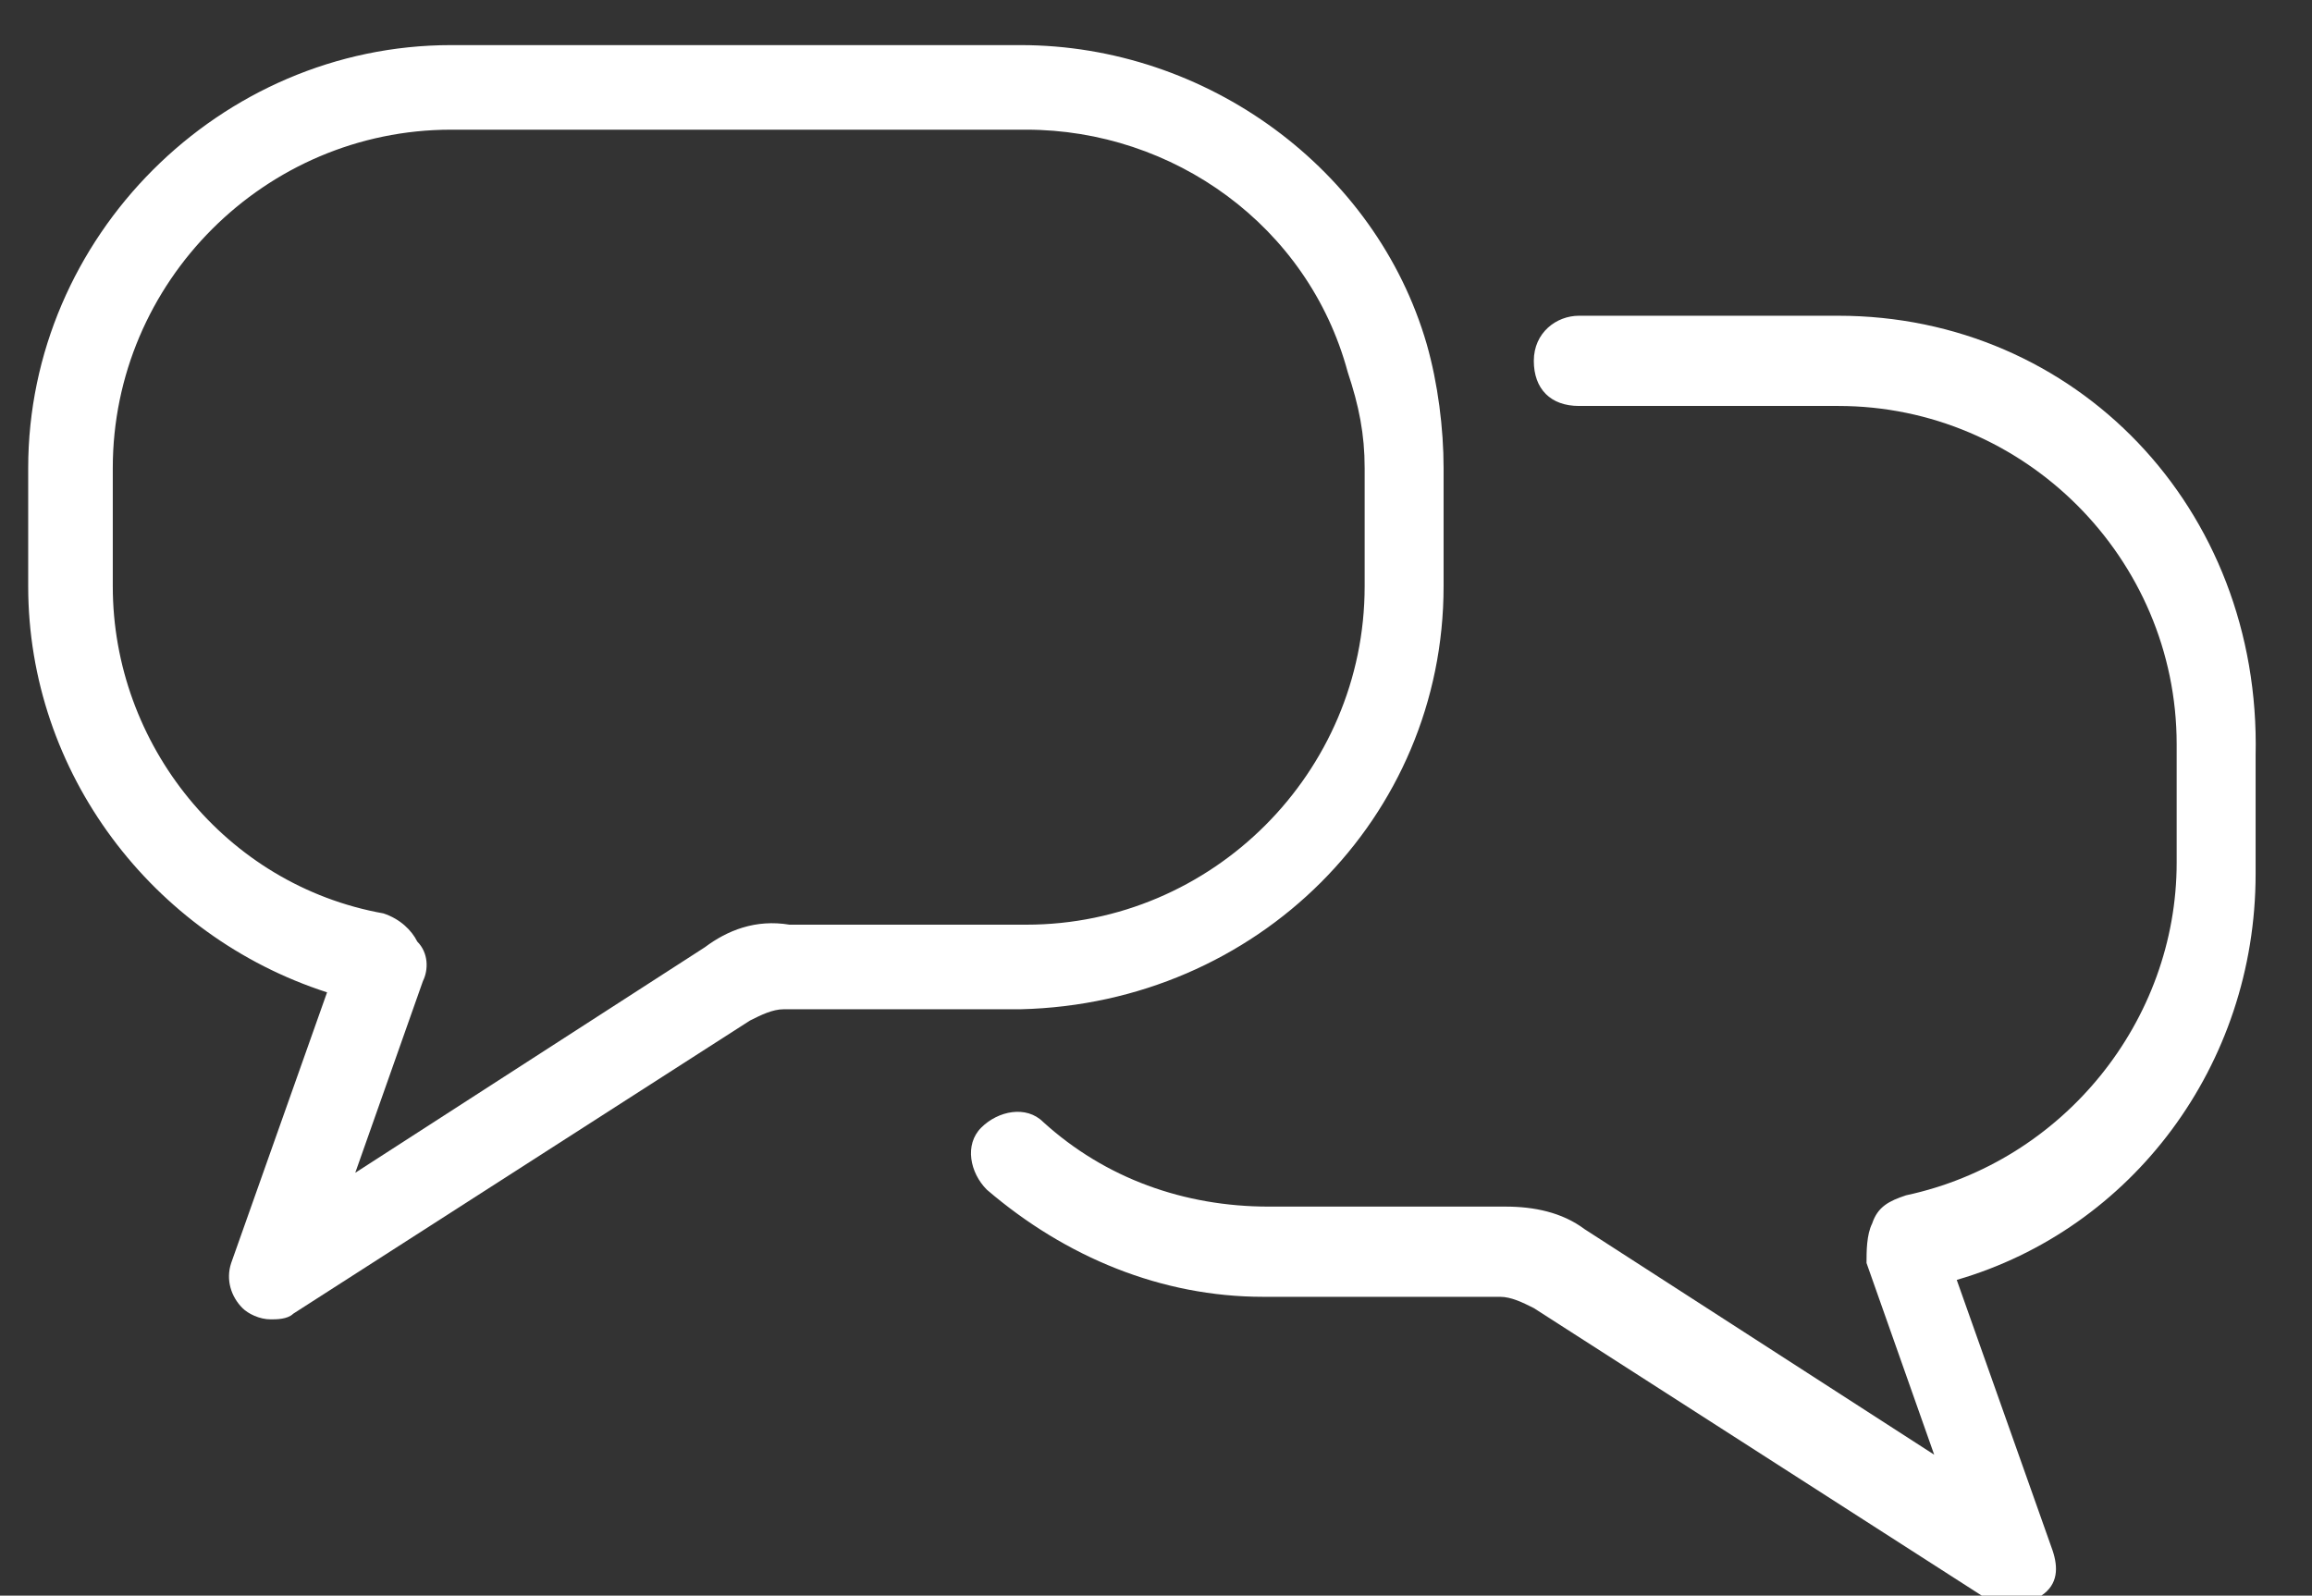
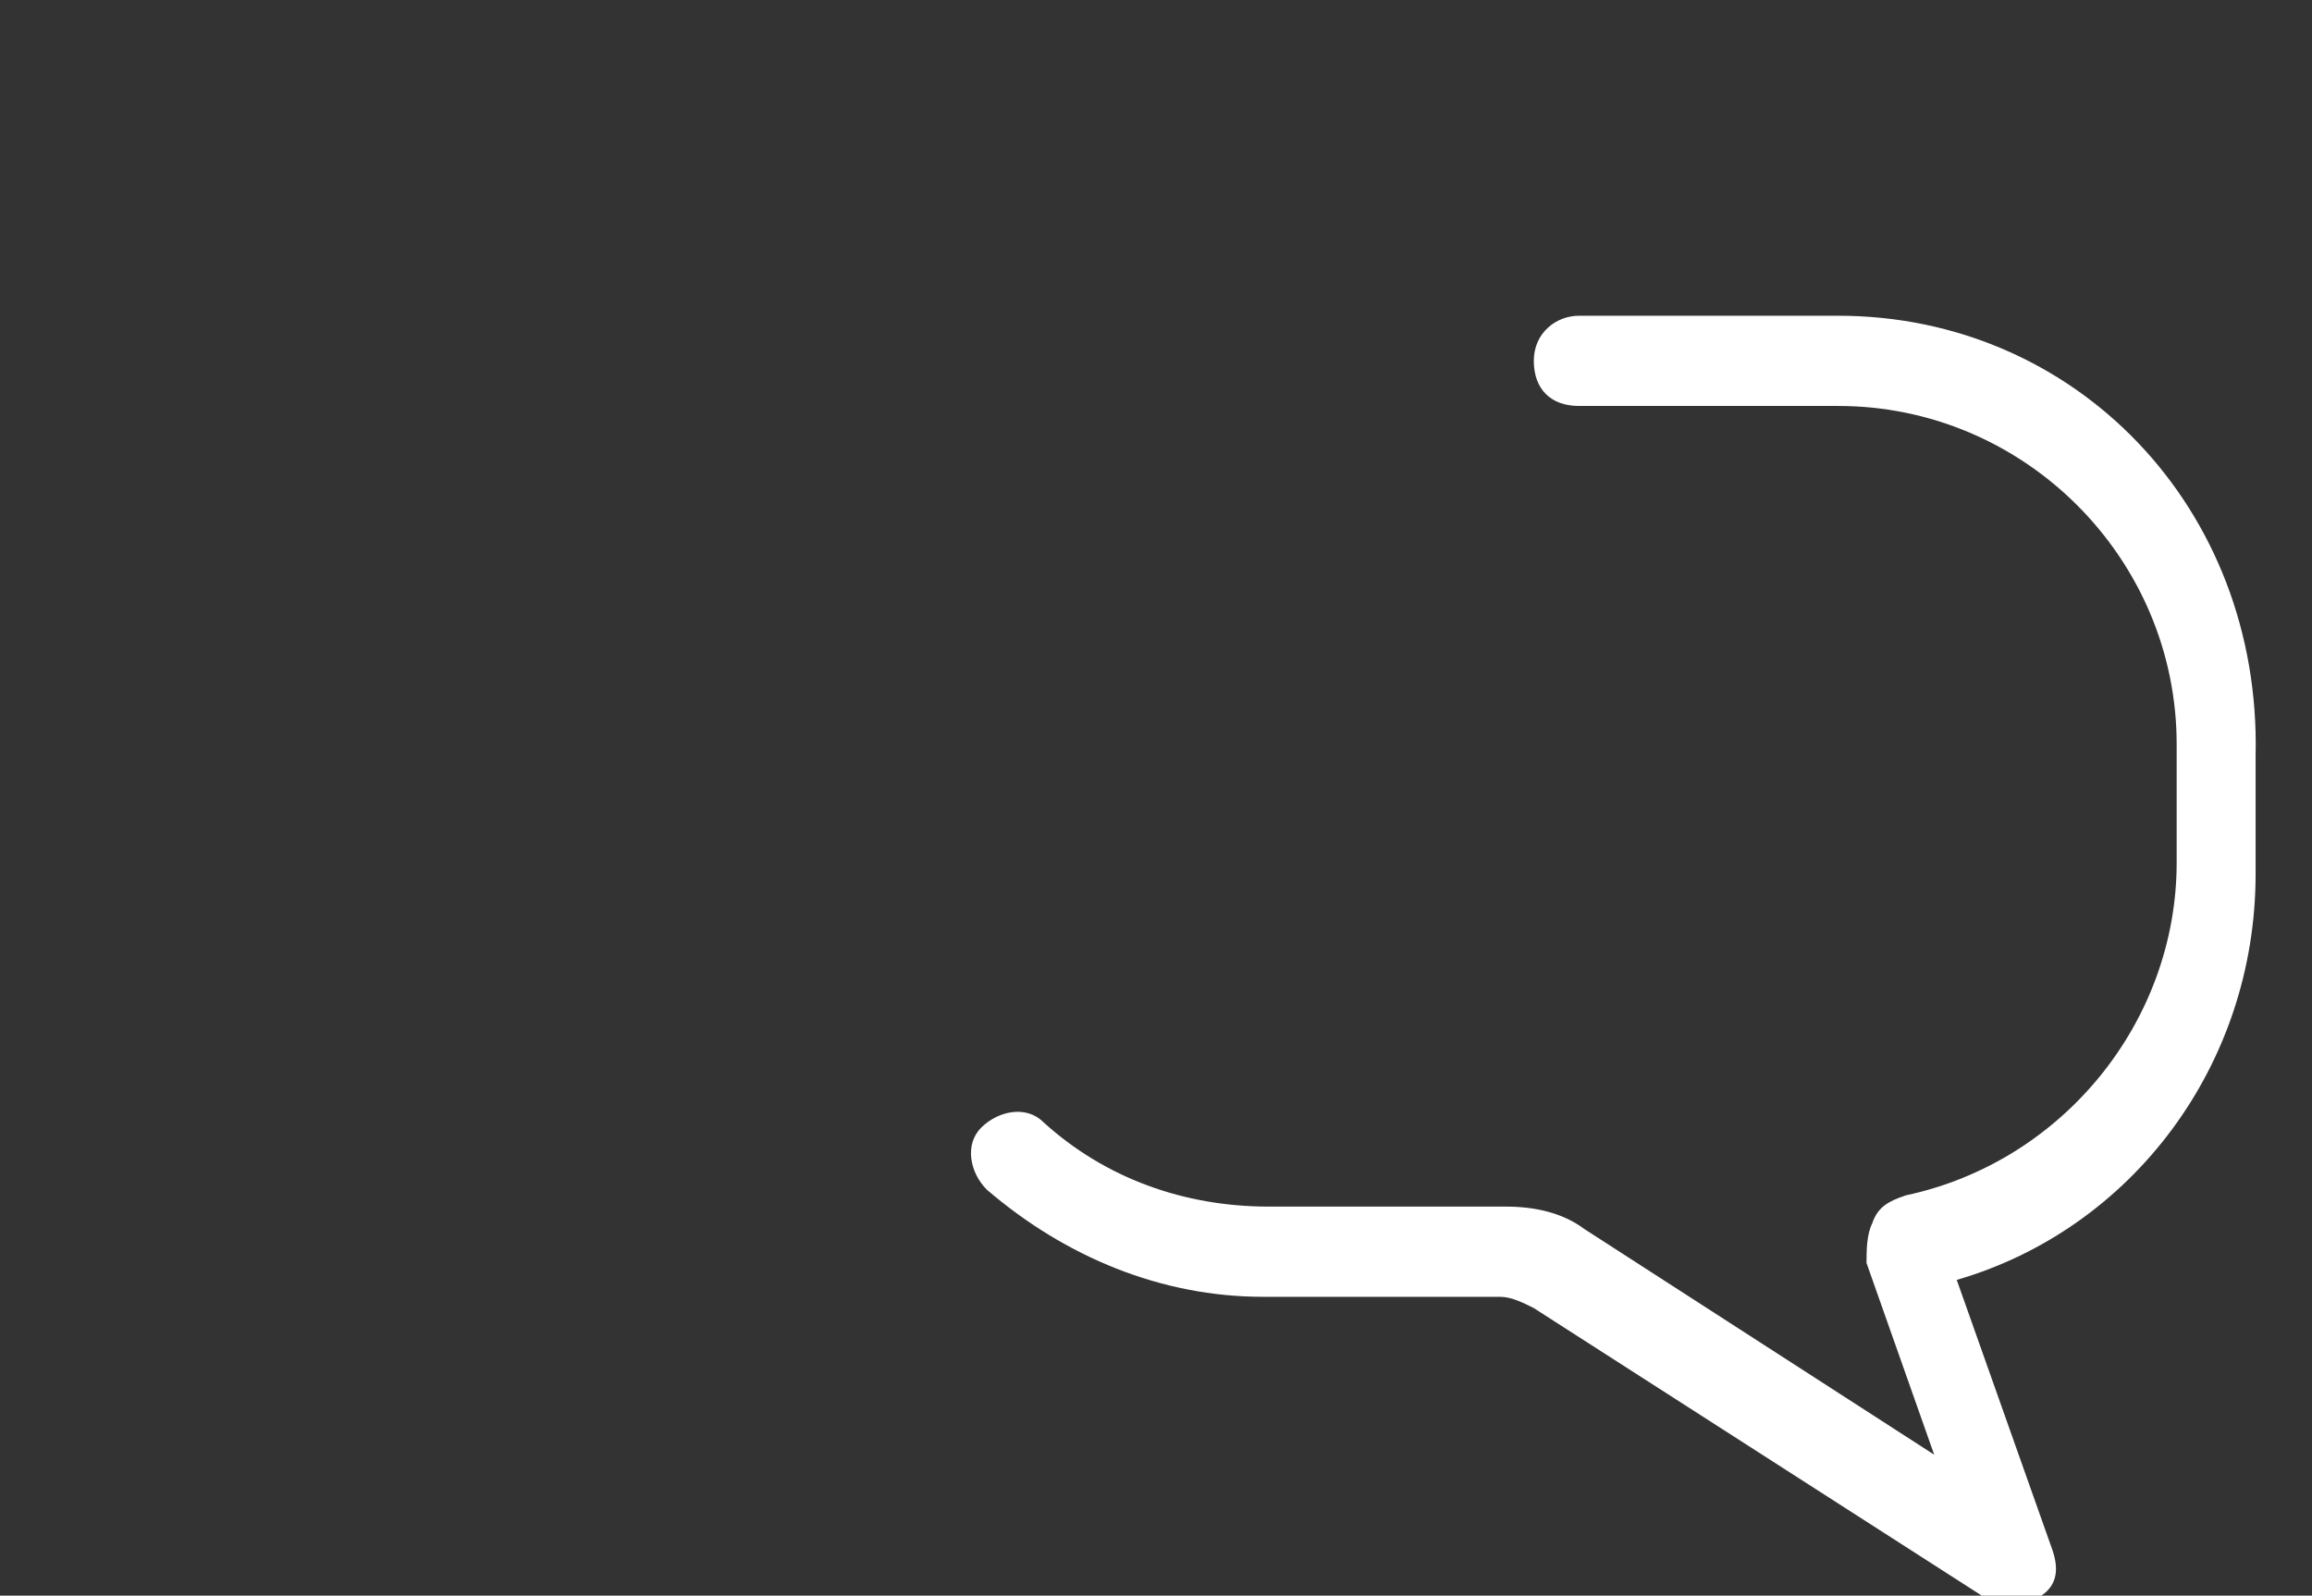
<svg xmlns="http://www.w3.org/2000/svg" version="1.1" id="Livello_1" x="0px" y="0px" viewBox="0 0 41 28.3" style="enable-background:new 0 0 41 28.3;" xml:space="preserve">
  <rect x="0" y="0" width="41" height="28.3" fill="#333333" stroke="none" />
  <style type="text/css"> .st0{fill:#FFFFFF;} </style>
  <g>
    <path class="st0" d="M32.6,5.6h-4.6c-0.4,0-0.8,0.3-0.8,0.8s0.3,0.8,0.8,0.8h4.6c3.3,0,6,2.7,6,6v2.1c0,2.8-2,5.3-4.8,5.9 c-0.3,0.1-0.5,0.2-0.6,0.5c-0.1,0.2-0.1,0.5-0.1,0.7l1.2,3.4l-6.2-4c-0.4-0.3-0.9-0.4-1.4-0.4h-4.2c-1.5,0-2.9-0.5-4-1.5 c-0.3-0.3-0.8-0.2-1.1,0.1c-0.3,0.3-0.2,0.8,0.1,1.1c1.4,1.2,3.1,1.9,4.9,1.9h4.2c0.2,0,0.4,0.1,0.6,0.2l8.1,5.2 c0.1,0.1,0.3,0.1,0.4,0.1c0.2,0,0.3-0.1,0.5-0.2c0.3-0.2,0.3-0.5,0.2-0.8l-1.7-4.8c3.1-0.9,5.3-3.8,5.3-7.2v-2.1 C40.1,9,36.8,5.6,32.6,5.6z" />
-     <path class="st0" d="M25.6,10.4V8.3c0-0.7-0.1-1.5-0.3-2.2c-0.9-3.1-3.9-5.3-7.2-5.3H8c-4.1,0-7.5,3.4-7.5,7.5v2.1 c0,3.3,2.2,6.2,5.3,7.2l-1.7,4.8c-0.1,0.3,0,0.6,0.2,0.8c0.1,0.1,0.3,0.2,0.5,0.2c0.1,0,0.3,0,0.4-0.1l8.1-5.2 c0.2-0.1,0.4-0.2,0.6-0.2h4.2C22.3,17.8,25.6,14.5,25.6,10.4z M12.5,16.8l-6.2,4l1.2-3.4c0.1-0.2,0.1-0.5-0.1-0.7 c-0.1-0.2-0.3-0.4-0.6-0.5C4,15.7,2,13.2,2,10.4V8.3c0-3.3,2.7-6,6-6h10.2c2.6,0,5,1.7,5.7,4.3c0,0,0,0,0,0 c0.2,0.6,0.3,1.1,0.3,1.7v2.1c0,3.3-2.7,6-6,6h-4.2C13.4,16.3,12.9,16.5,12.5,16.8z" />
  </g>
</svg>